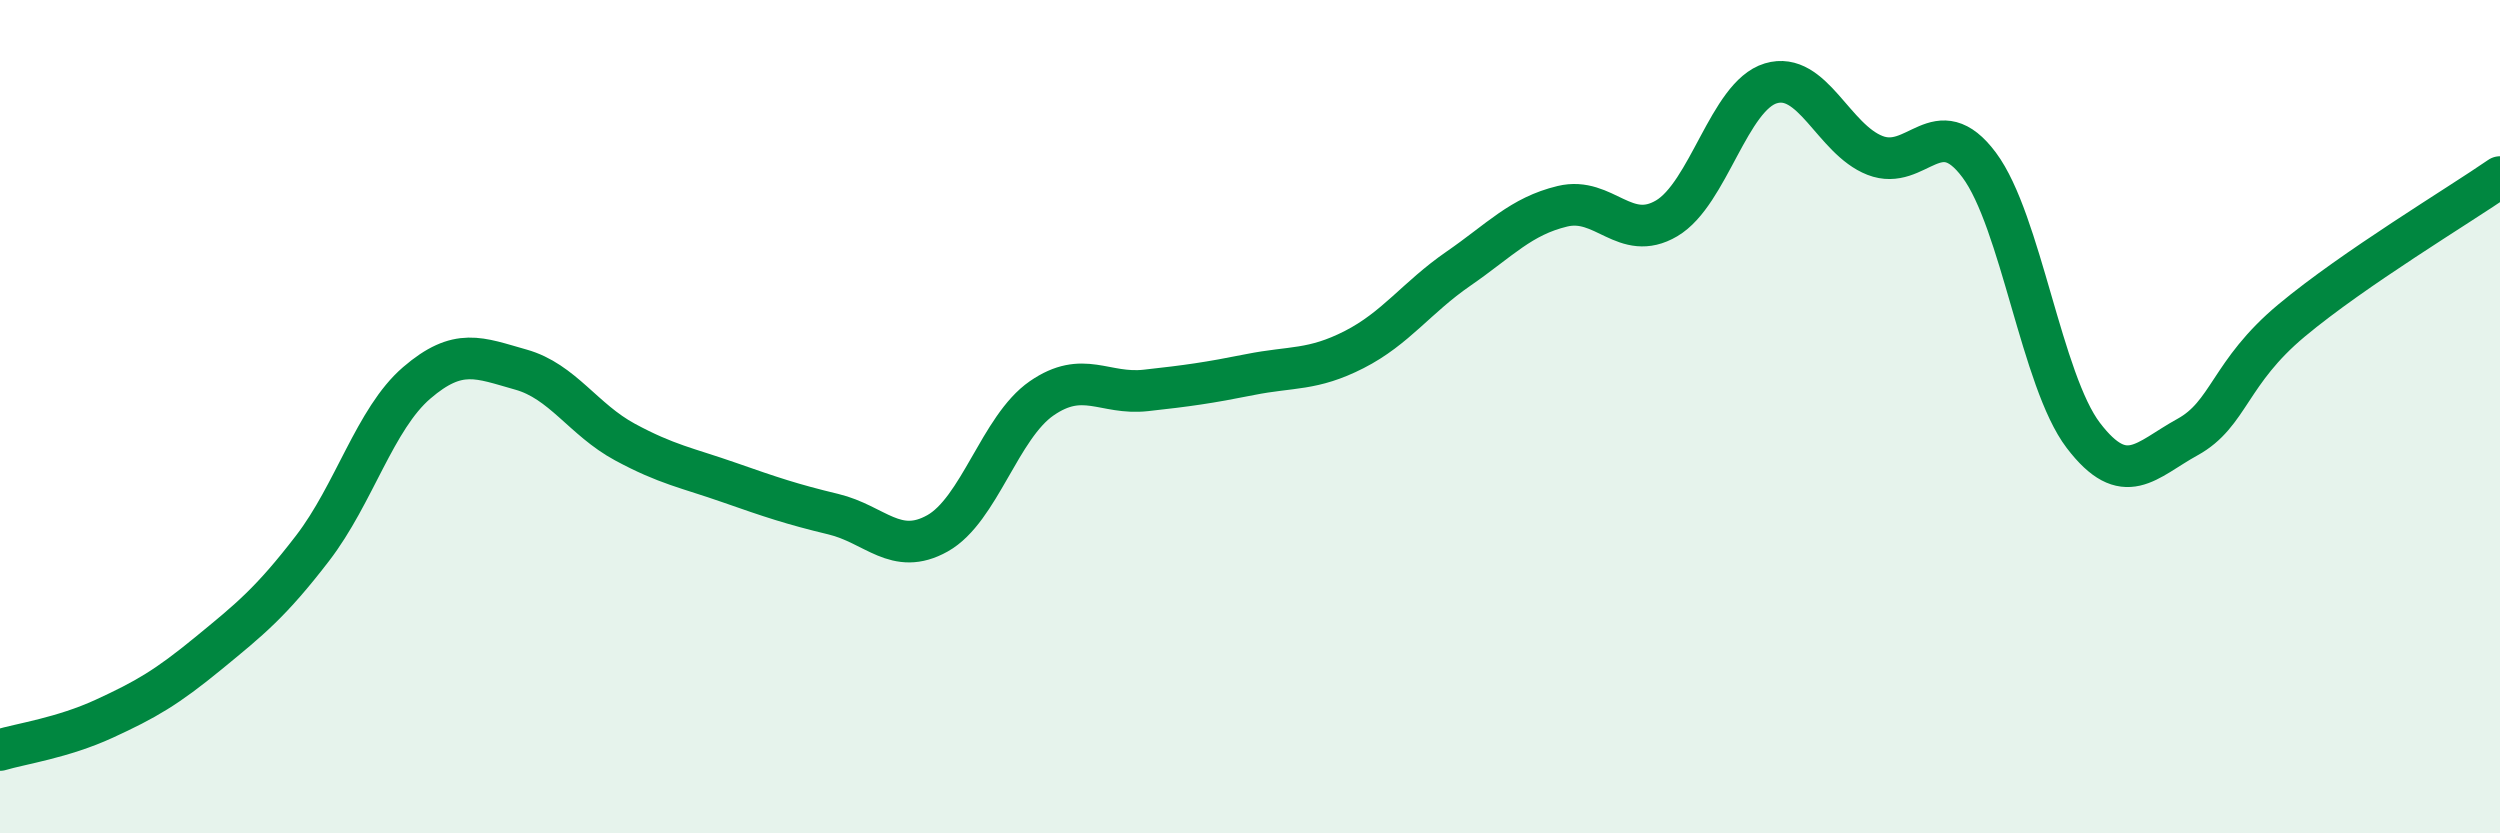
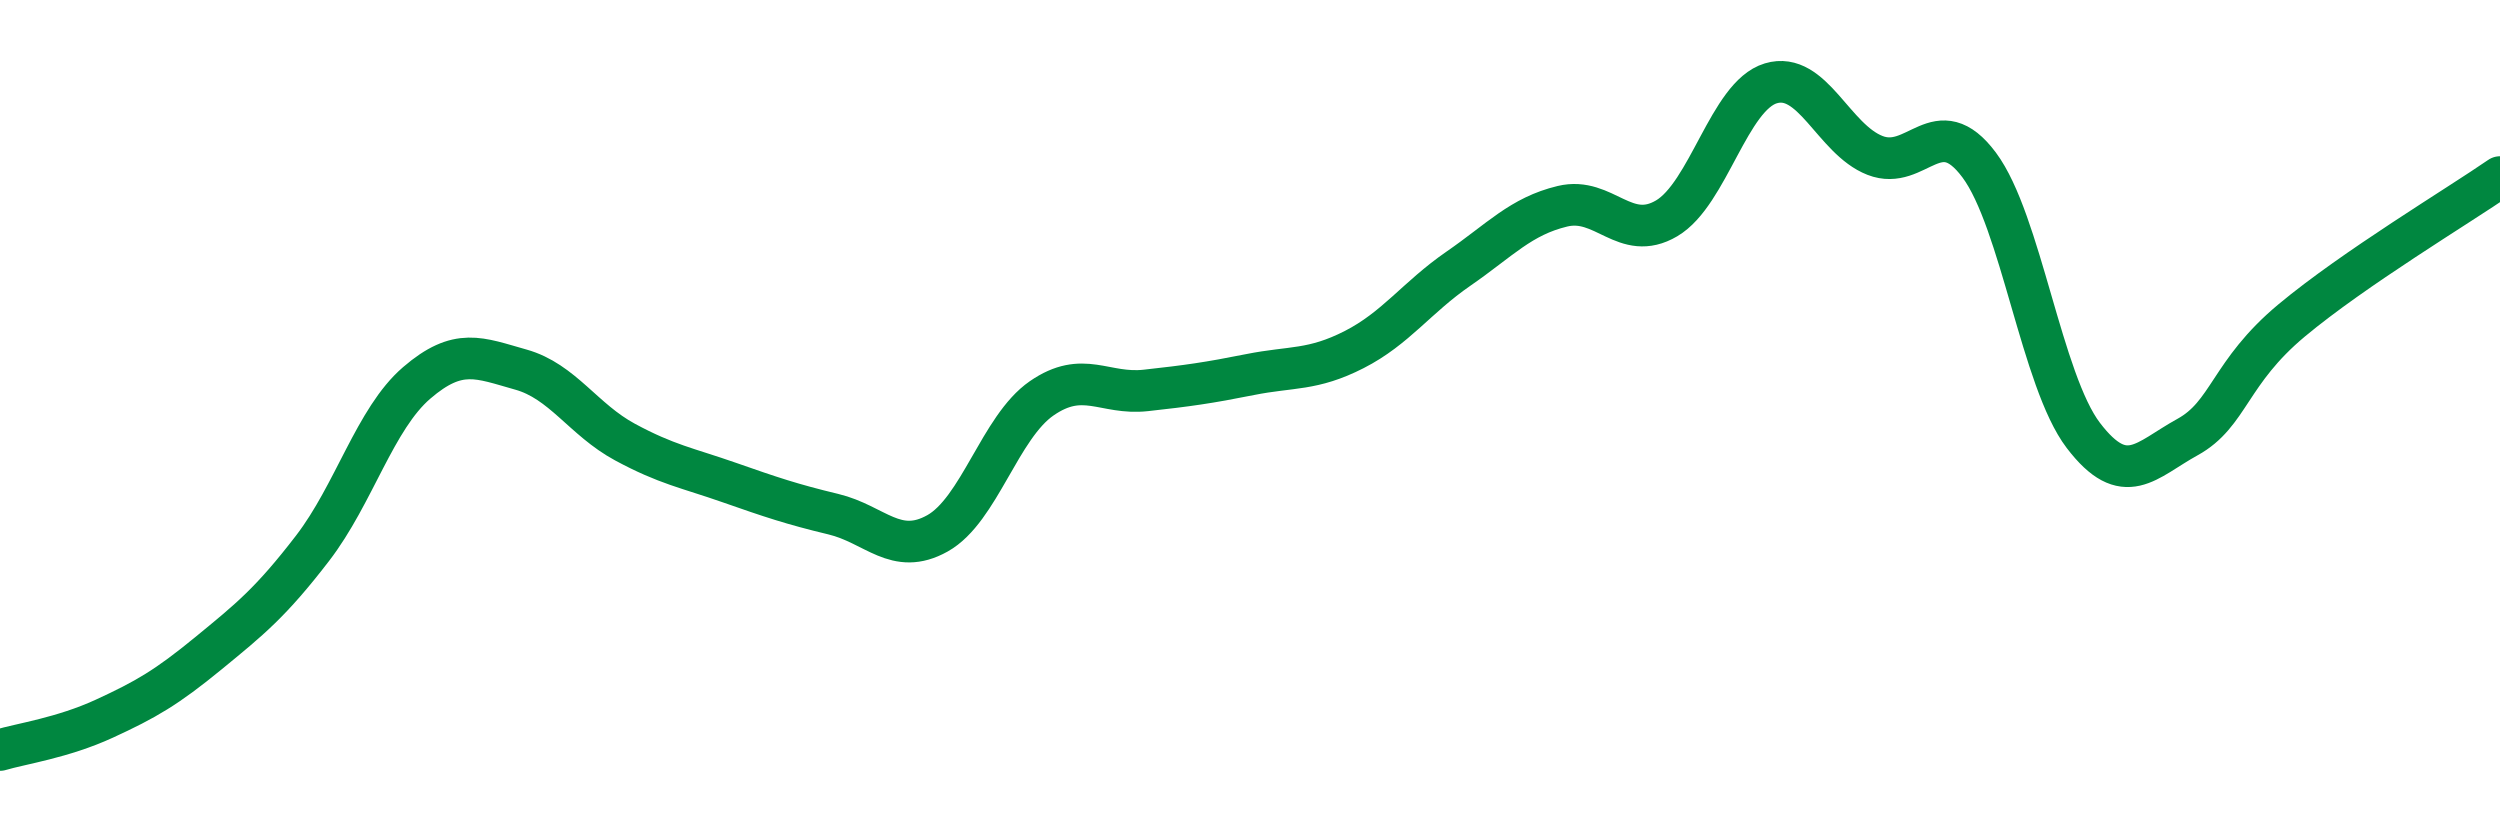
<svg xmlns="http://www.w3.org/2000/svg" width="60" height="20" viewBox="0 0 60 20">
-   <path d="M 0,18 C 0.5,17.85 1.5,17.71 2.5,17.25 C 3.5,16.79 4,16.5 5,15.68 C 6,14.86 6.5,14.46 7.5,13.16 C 8.5,11.86 9,10.05 10,9.19 C 11,8.33 11.5,8.59 12.5,8.87 C 13.5,9.15 14,10.07 15,10.61 C 16,11.15 16.5,11.23 17.5,11.58 C 18.5,11.93 19,12.1 20,12.34 C 21,12.58 21.5,13.36 22.5,12.8 C 23.5,12.24 24,10.25 25,9.56 C 26,8.87 26.5,9.48 27.5,9.37 C 28.5,9.26 29,9.19 30,8.99 C 31,8.79 31.5,8.9 32.5,8.39 C 33.5,7.88 34,7.14 35,6.45 C 36,5.76 36.5,5.19 37.5,4.95 C 38.5,4.71 39,5.83 40,5.24 C 41,4.65 41.5,2.3 42.5,2 C 43.5,1.7 44,3.34 45,3.73 C 46,4.12 46.5,2.62 47.5,3.96 C 48.5,5.3 49,9.14 50,10.45 C 51,11.76 51.5,11.04 52.5,10.49 C 53.5,9.94 53.5,8.94 55,7.69 C 56.5,6.44 59,4.94 60,4.25L60 20L0 20Z" fill="#008740" opacity="0.1" stroke-linecap="round" stroke-linejoin="round" />
  <path d="M 0,18 C 0.5,17.85 1.5,17.71 2.5,17.25 C 3.5,16.79 4,16.5 5,15.68 C 6,14.86 6.5,14.46 7.5,13.16 C 8.5,11.86 9,10.05 10,9.19 C 11,8.33 11.5,8.59 12.5,8.87 C 13.5,9.15 14,10.07 15,10.61 C 16,11.15 16.5,11.23 17.5,11.58 C 18.5,11.93 19,12.1 20,12.34 C 21,12.58 21.5,13.36 22.5,12.8 C 23.5,12.24 24,10.25 25,9.56 C 26,8.87 26.5,9.48 27.5,9.37 C 28.5,9.26 29,9.19 30,8.99 C 31,8.79 31.5,8.9 32.5,8.39 C 33.5,7.88 34,7.14 35,6.45 C 36,5.76 36.5,5.19 37.5,4.95 C 38.5,4.71 39,5.83 40,5.24 C 41,4.65 41.5,2.3 42.5,2 C 43.5,1.7 44,3.34 45,3.73 C 46,4.12 46.5,2.62 47.5,3.96 C 48.5,5.3 49,9.14 50,10.45 C 51,11.76 51.5,11.04 52.5,10.49 C 53.5,9.94 53.5,8.94 55,7.69 C 56.5,6.44 59,4.94 60,4.25" stroke="#008740" stroke-width="1" fill="none" stroke-linecap="round" stroke-linejoin="round" />
</svg>